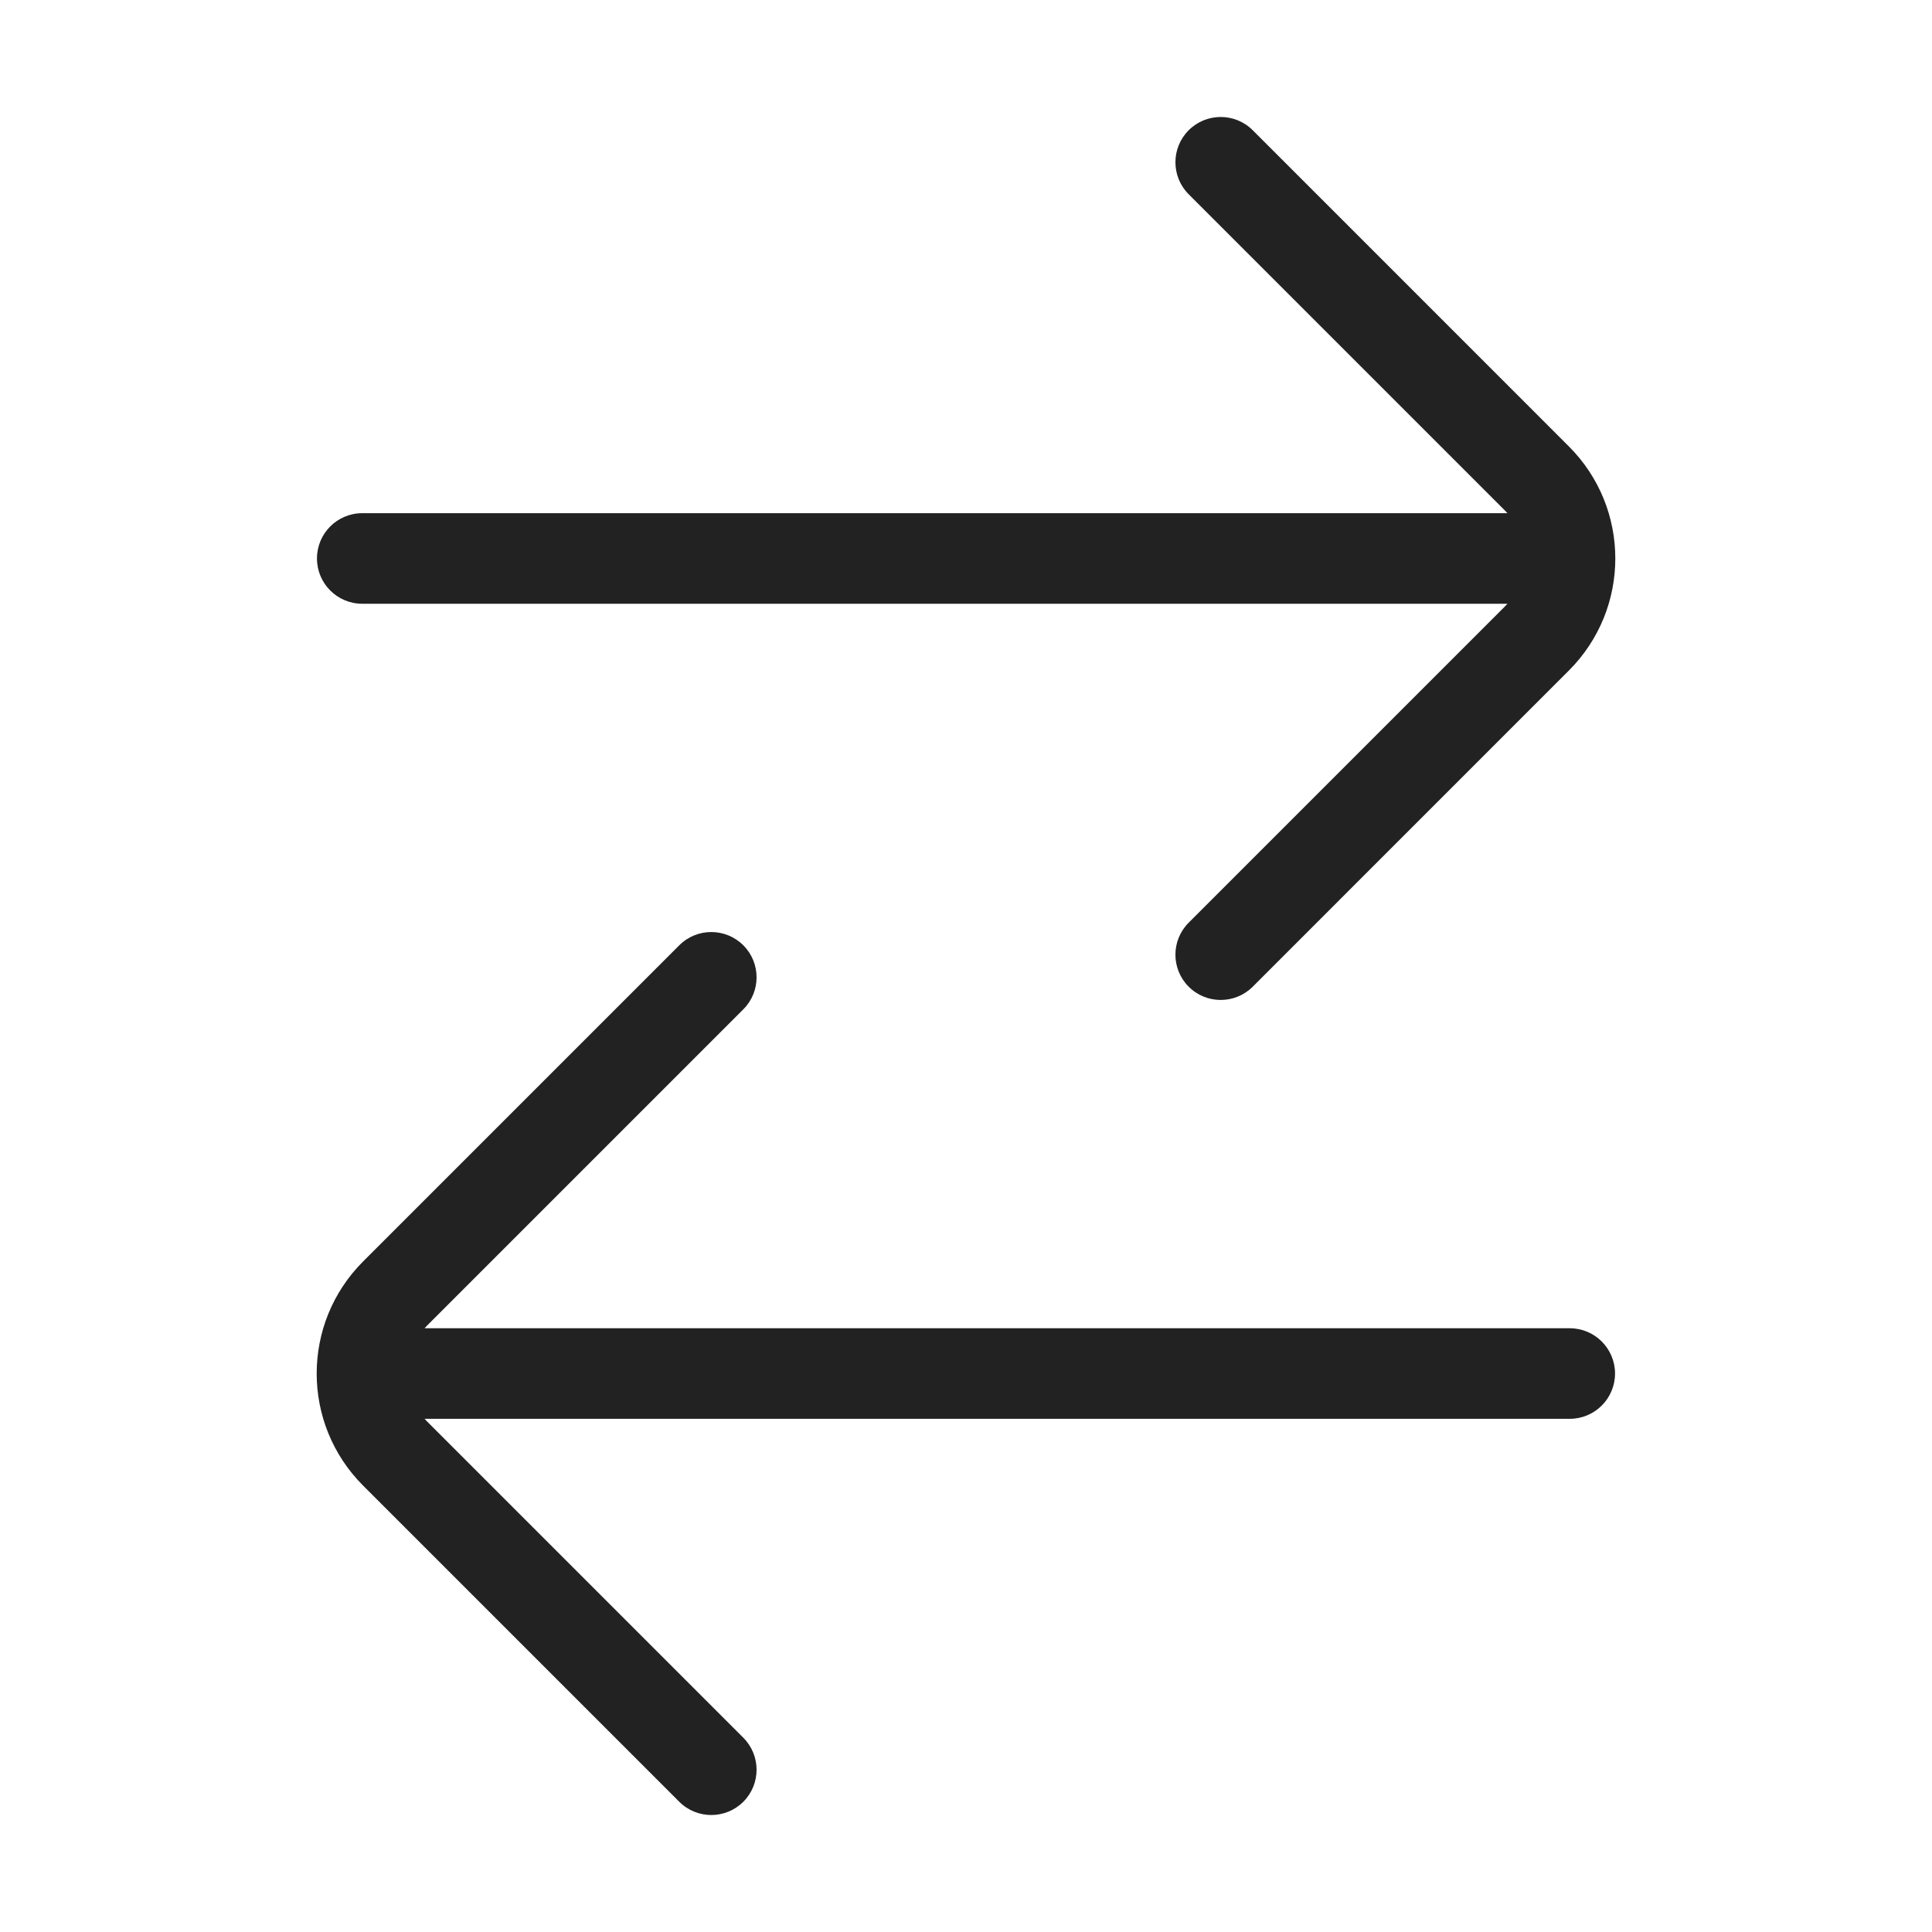
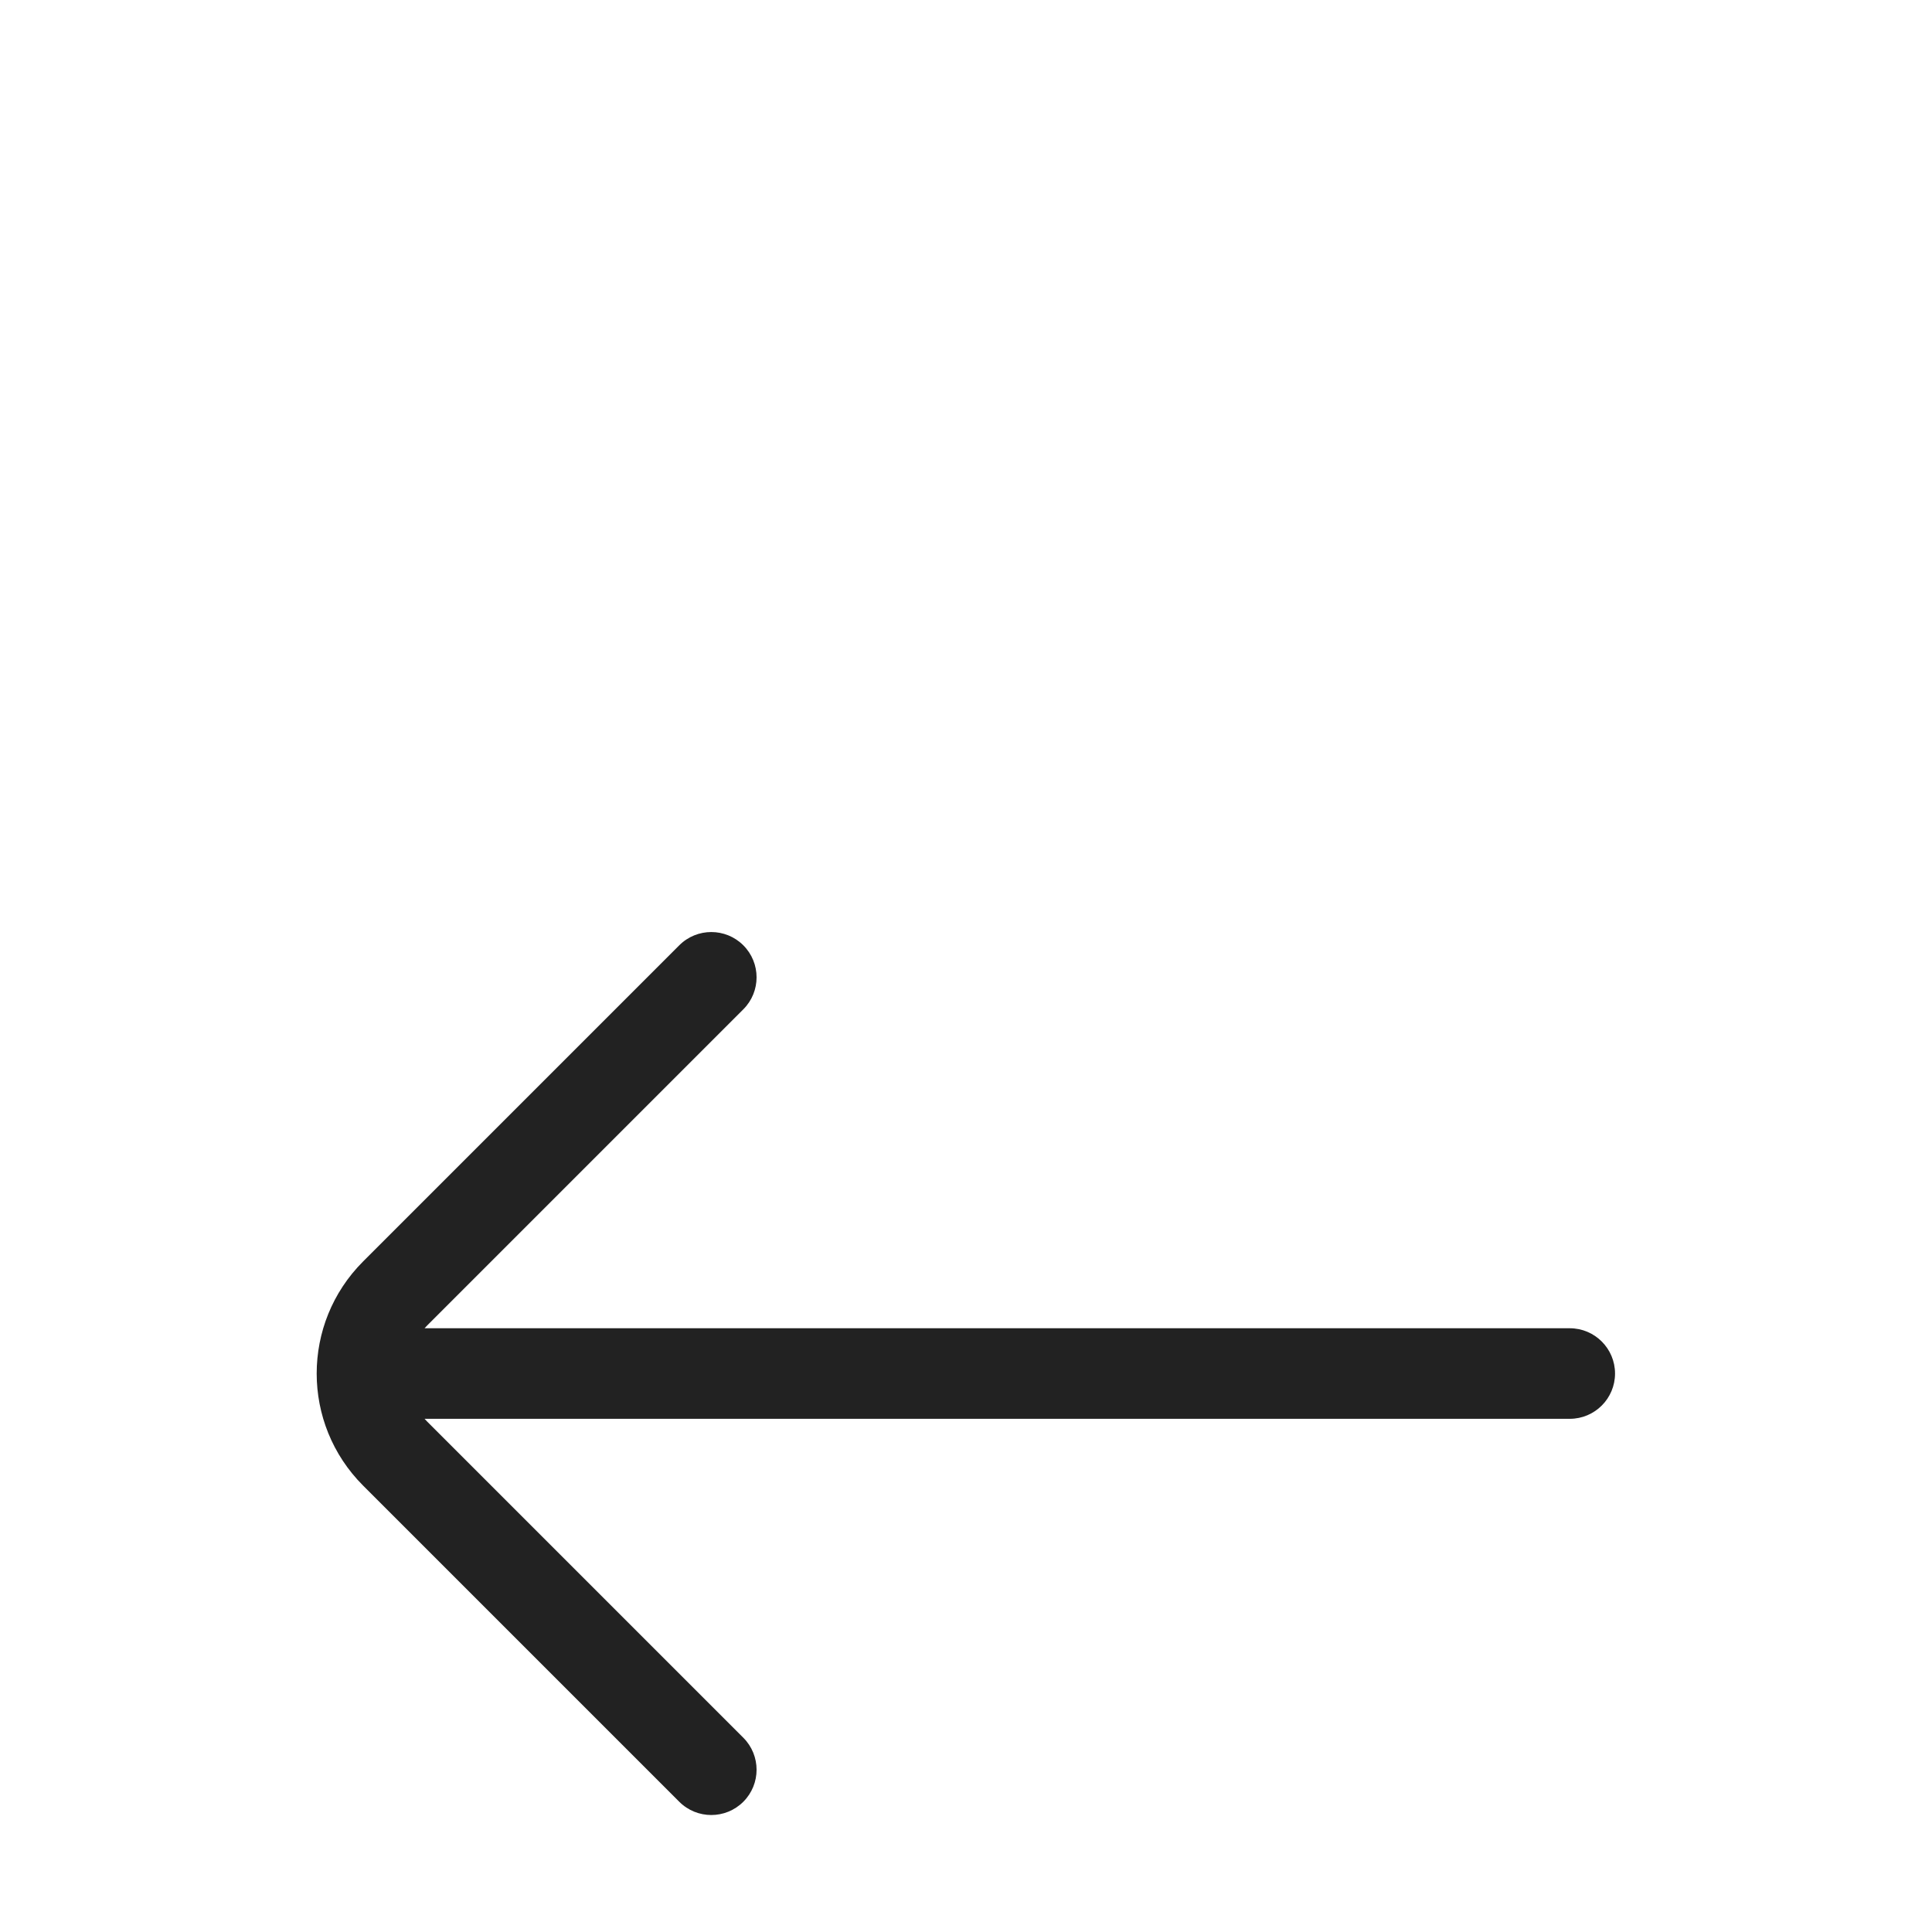
<svg xmlns="http://www.w3.org/2000/svg" width="64" height="64" viewBox="0 0 64 64" fill="none">
-   <path d="M39.377 6.436C38.791 5.85 38.791 4.9 39.377 4.314C39.963 3.729 40.912 3.729 41.498 4.314L51.971 14.788C54.022 16.838 54.022 20.162 51.971 22.212L41.498 32.686C40.912 33.271 39.962 33.271 39.377 32.686C38.791 32.1 38.791 31.15 39.377 30.564L49.85 20.091C49.88 20.061 49.908 20.031 49.936 20L12 20C11.171 20 10.5 19.328 10.5 18.5C10.5 17.672 11.171 17 12 17L49.936 17C49.908 16.969 49.88 16.939 49.85 16.909L39.377 6.436Z" fill="#222222" />
  <path d="M24.623 33.436C25.209 32.85 25.209 31.9 24.623 31.314C24.037 30.729 23.087 30.729 22.502 31.314L12.028 41.788C9.978 43.838 9.978 47.162 12.028 49.212L22.502 59.686C23.087 60.271 24.037 60.271 24.623 59.686C25.209 59.1 25.209 58.15 24.623 57.564L14.15 47.091C14.12 47.061 14.091 47.031 14.064 47L52 47C52.828 47 53.5 46.328 53.5 45.5C53.5 44.672 52.828 44 52 44L14.064 44C14.091 43.969 14.12 43.939 14.15 43.909L24.623 33.436Z" fill="#222222" />
</svg>